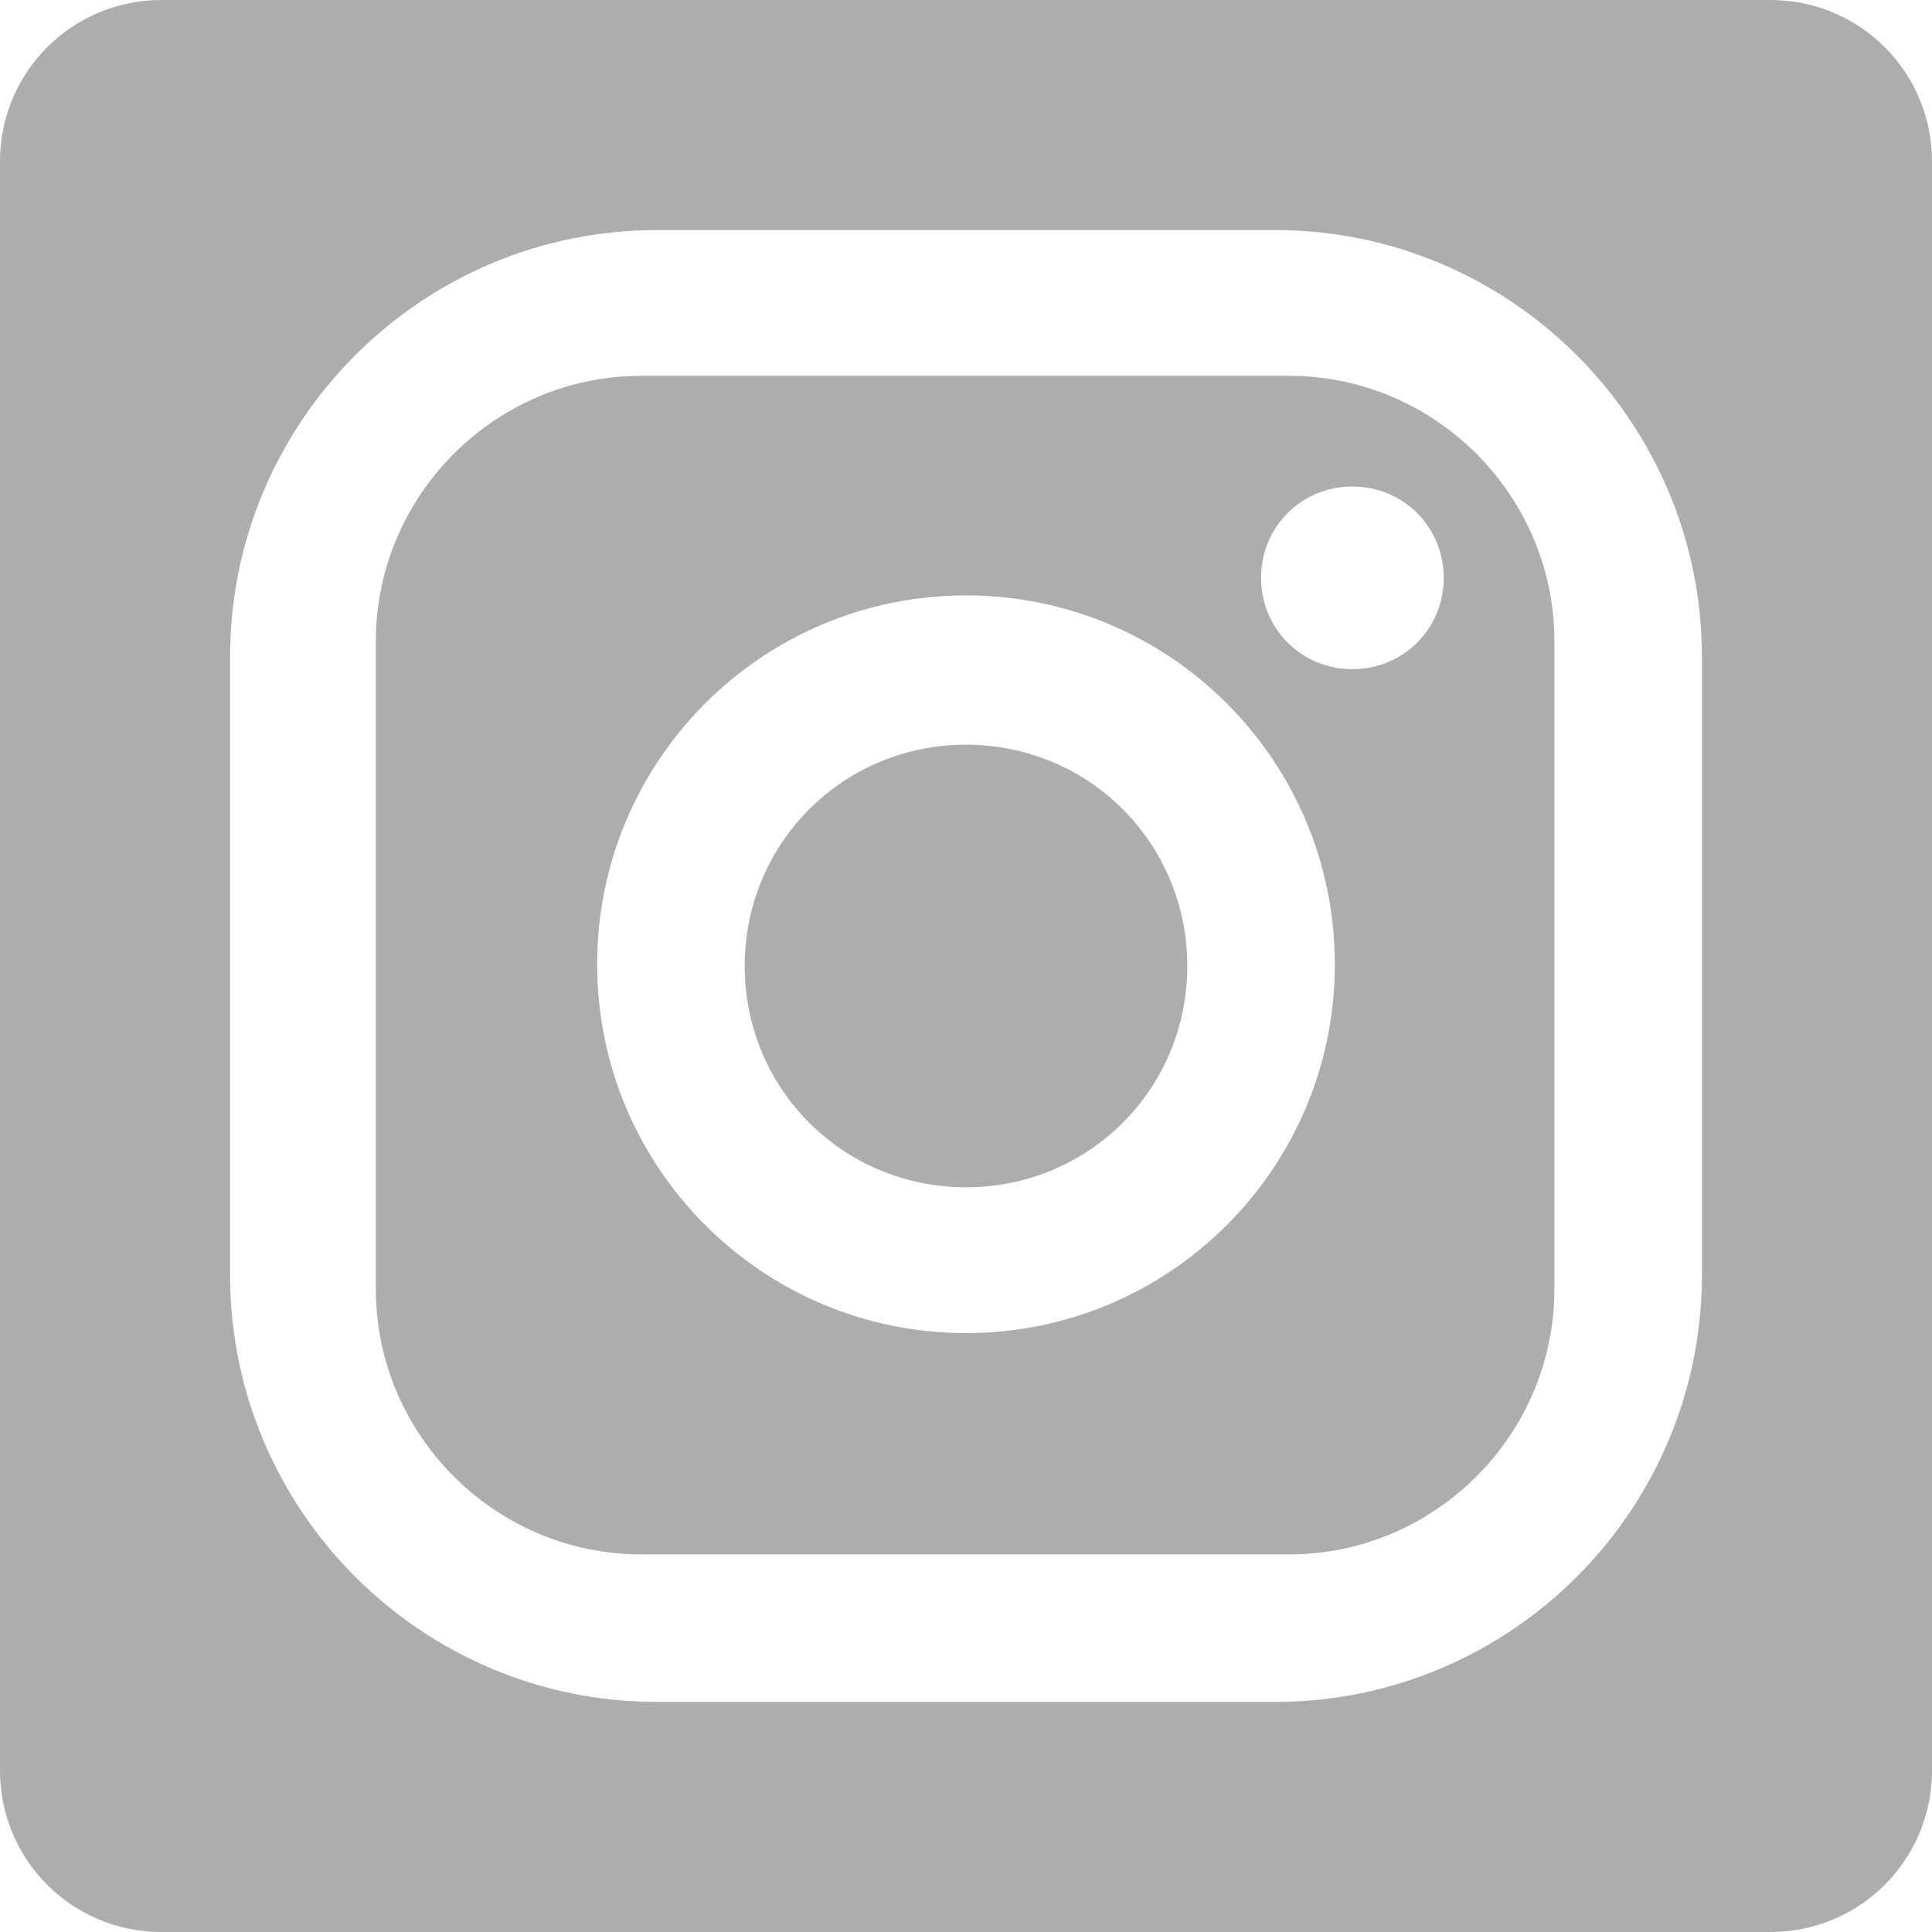
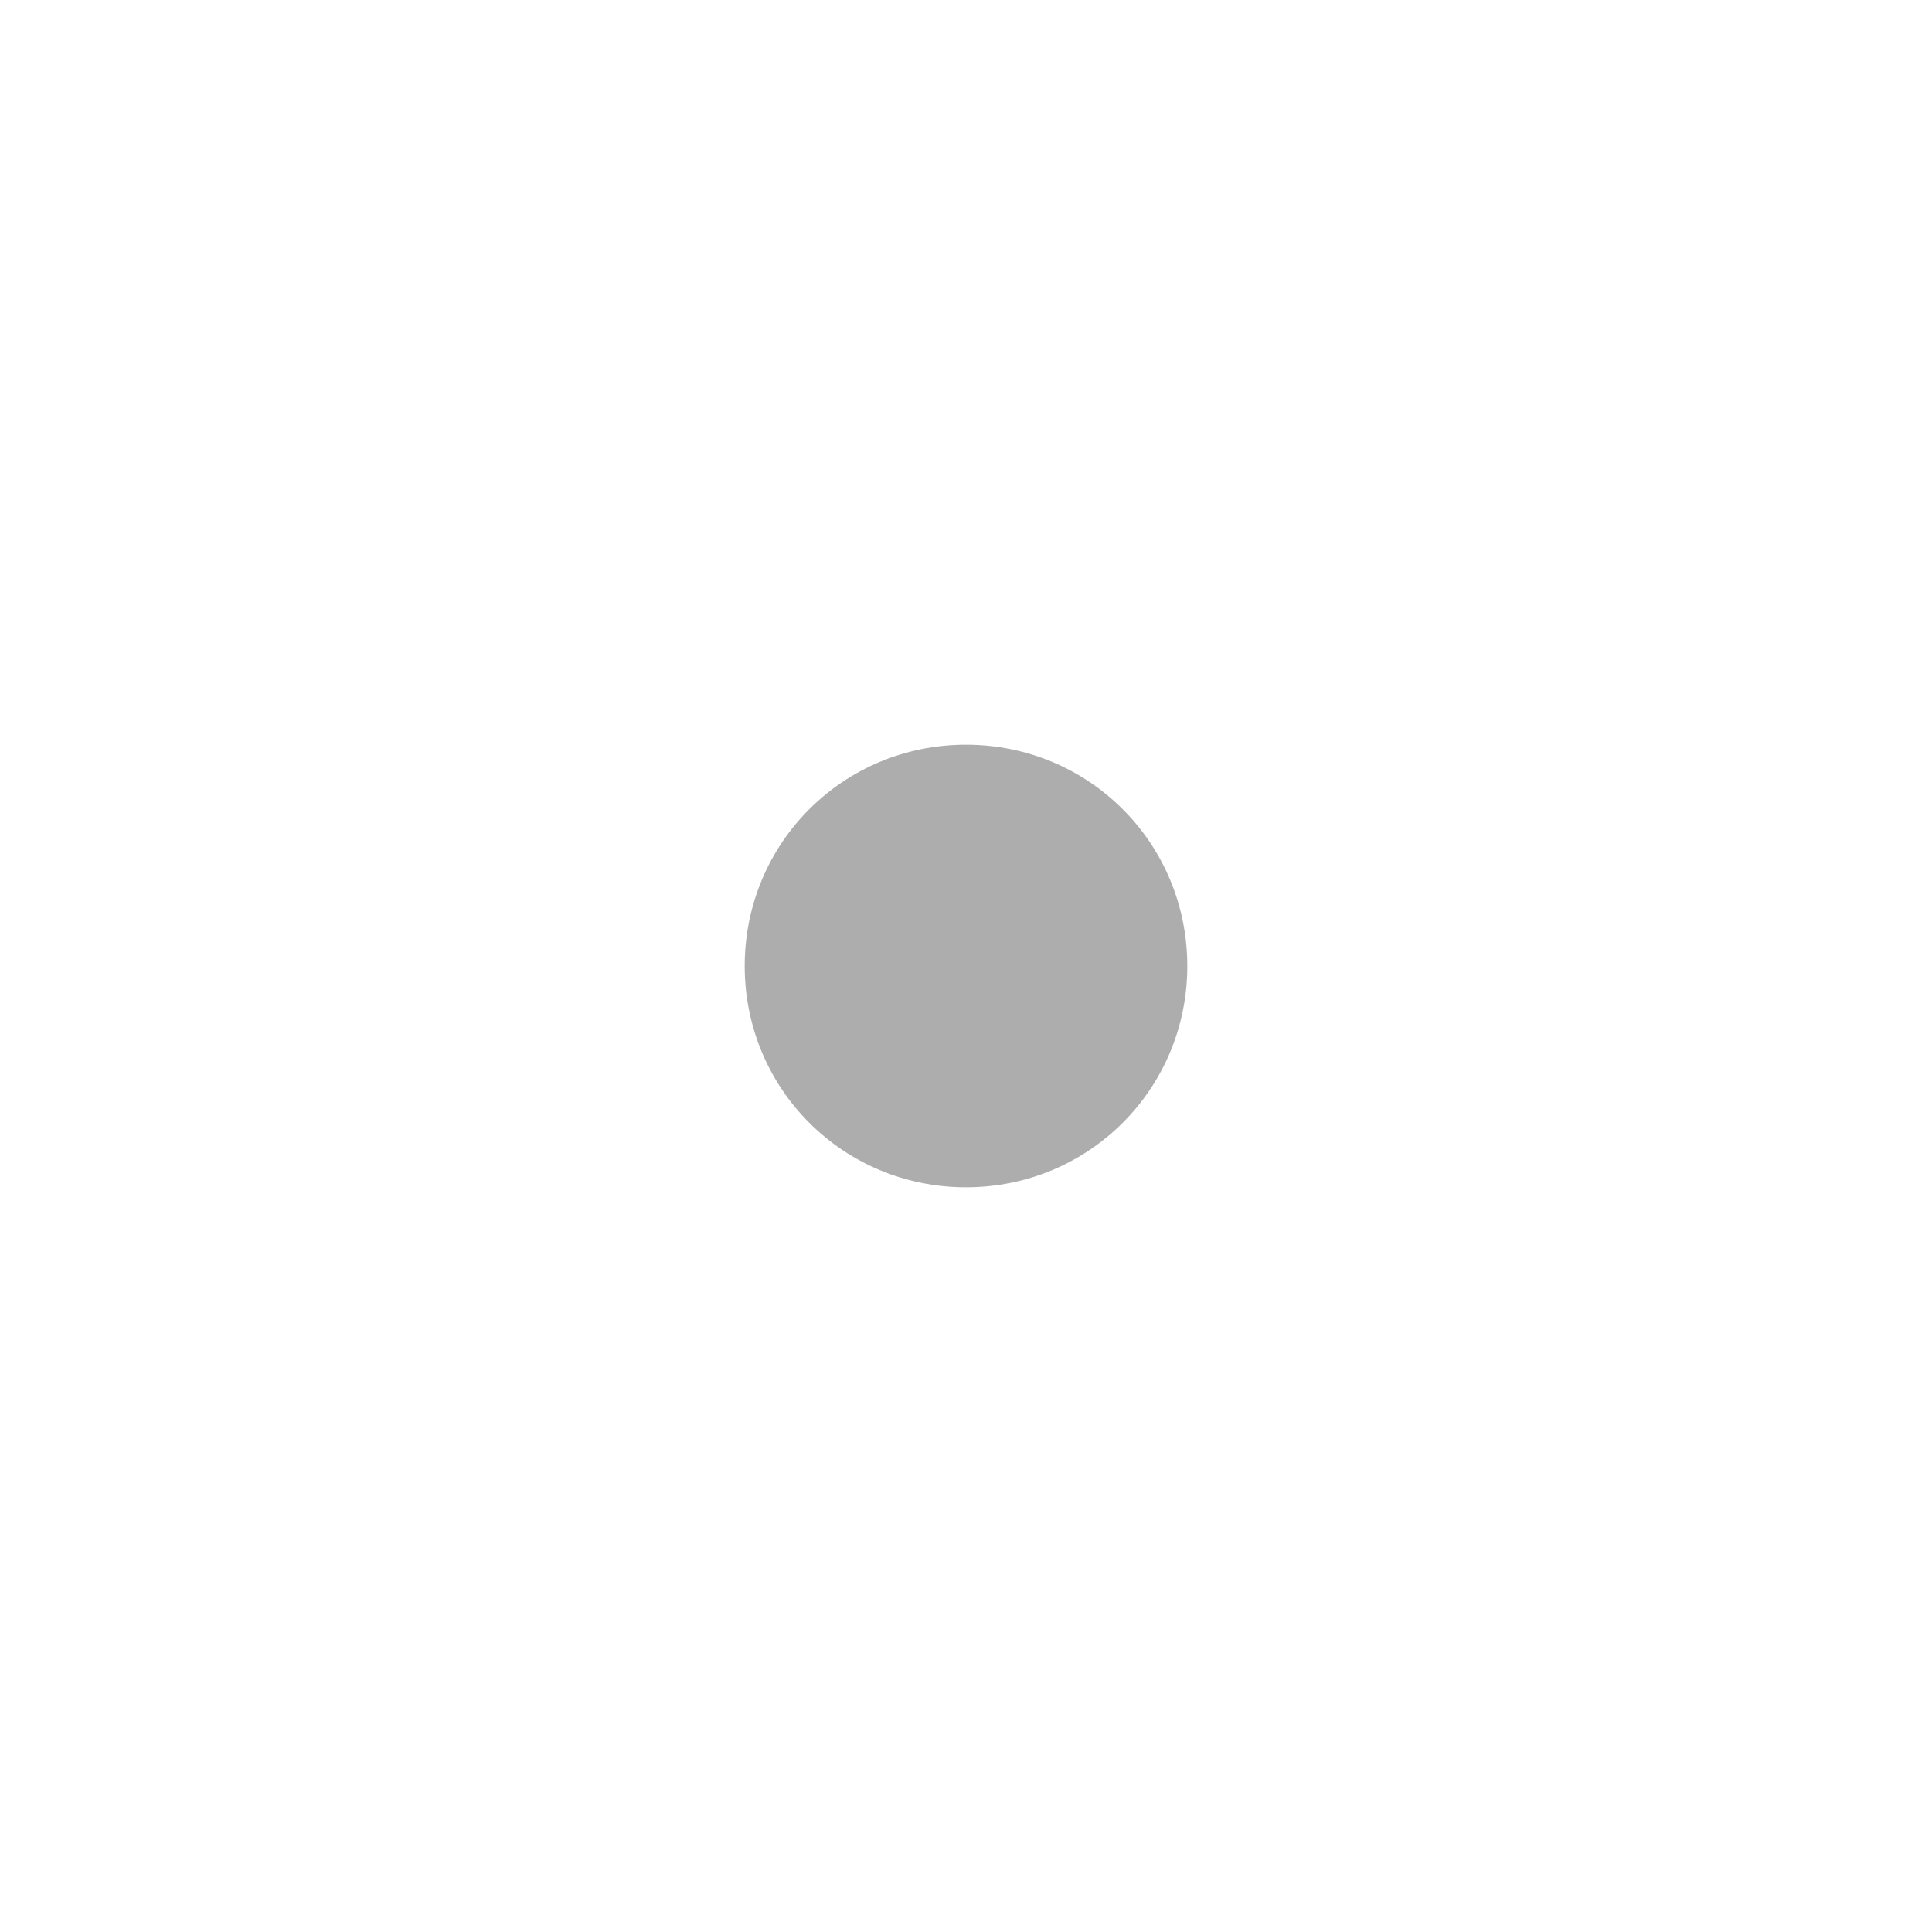
<svg xmlns="http://www.w3.org/2000/svg" id="Livello_2" viewBox="0 0 11 11">
  <defs>
    <style>.cls-1{fill:#adadad;fill-rule:evenodd;}</style>
  </defs>
  <g id="Livello_1-2">
    <g>
-       <path class="cls-1" d="M7.35,2.14H3.65c-.83,0-1.51,.68-1.51,1.51v3.69c0,.83,.68,1.51,1.51,1.51h3.69c.83,0,1.51-.68,1.51-1.51V3.65c0-.83-.68-1.51-1.51-1.51Zm-1.85,5.45c-1.16,0-2.1-.94-2.1-2.1s.94-2.1,2.1-2.1,2.1,.94,2.1,2.1-.94,2.1-2.1,2.1Zm2.2-3.78c-.29,0-.52-.23-.52-.52s.23-.52,.52-.52,.52,.23,.52,.52-.23,.52-.52,.52Z" />
-       <path class="cls-1" d="M5.5,4.24c-.7,0-1.26,.56-1.26,1.26s.56,1.26,1.26,1.26,1.26-.56,1.26-1.26-.56-1.26-1.26-1.26Z" />
-       <path class="cls-1" d="M10.08,0H.92C.41,0,0,.41,0,.92V10.08c0,.51,.41,.92,.92,.92H10.08c.51,0,.92-.41,.92-.92V.92c0-.51-.41-.92-.92-.92Zm-.39,7.26c0,1.34-1.09,2.43-2.43,2.43H3.74c-1.34,0-2.43-1.09-2.43-2.43V3.74c0-1.34,1.09-2.43,2.43-2.43h3.52c1.34,0,2.43,1.09,2.43,2.43v3.52Z" />
+       <path class="cls-1" d="M5.5,4.24c-.7,0-1.26,.56-1.26,1.26s.56,1.26,1.26,1.26,1.26-.56,1.26-1.26-.56-1.26-1.26-1.26" />
    </g>
  </g>
</svg>